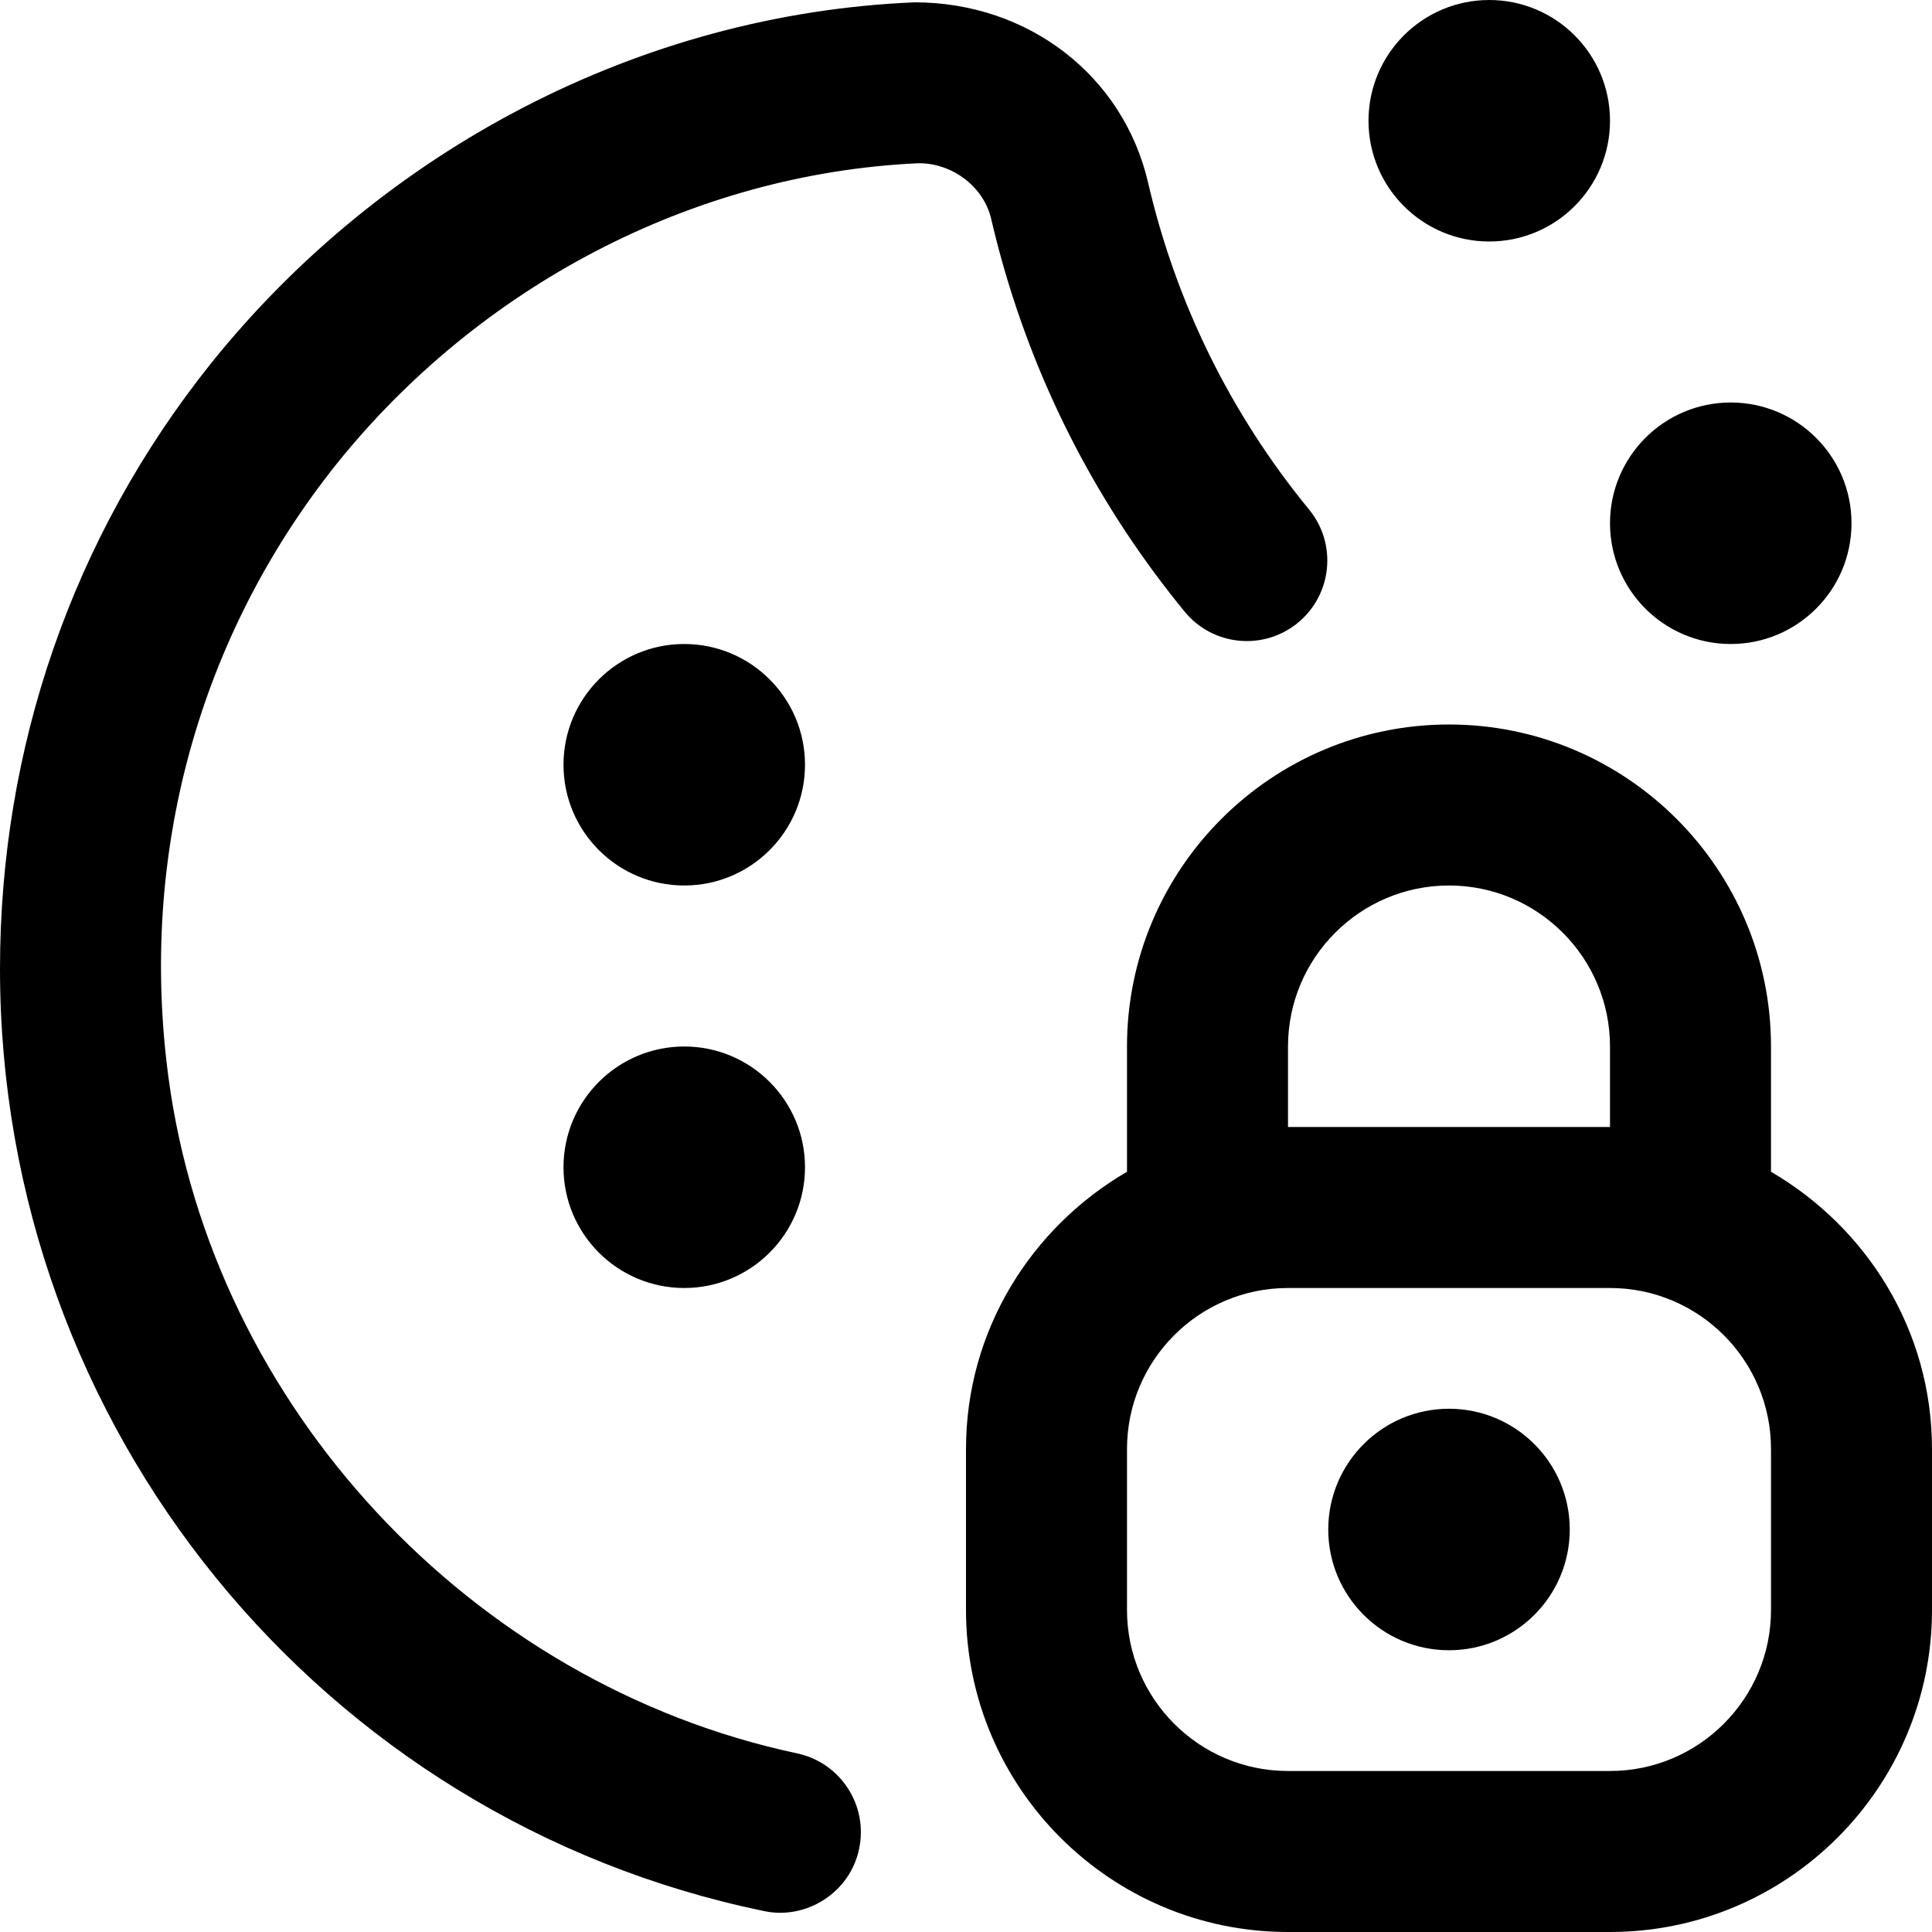
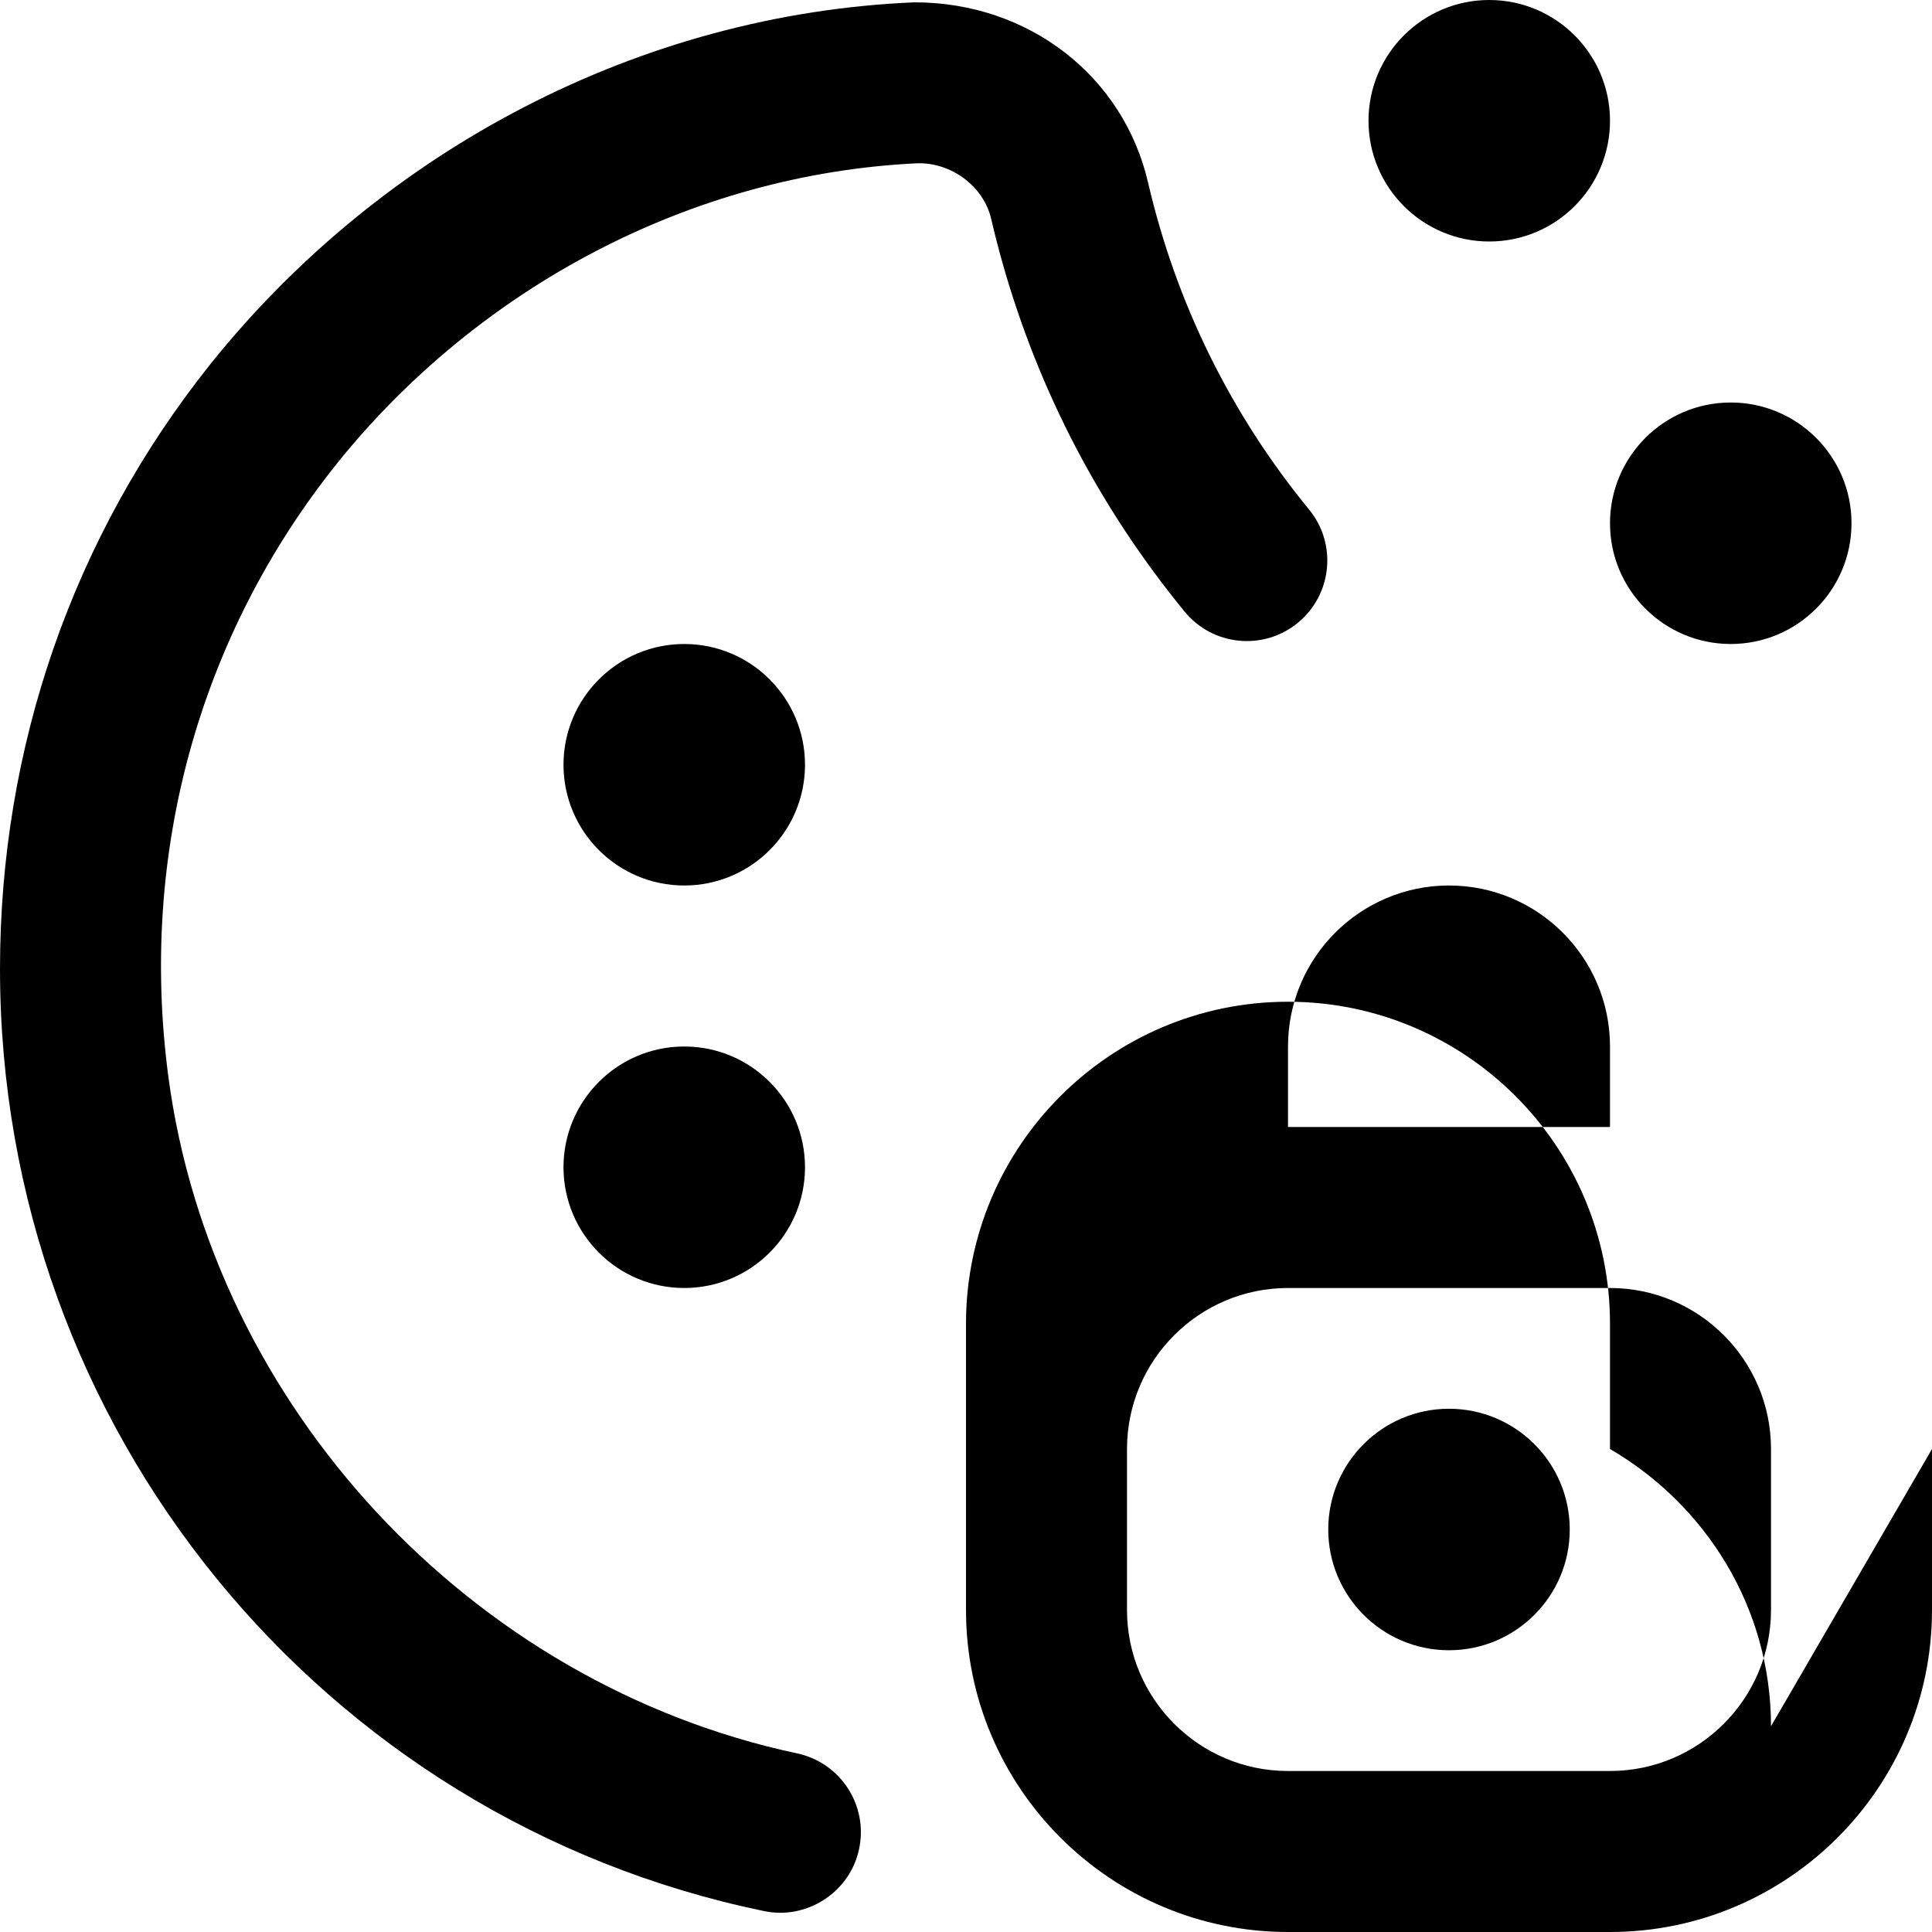
<svg xmlns="http://www.w3.org/2000/svg" id="Layer_1" viewBox="0 0 24 24" data-name="Layer 1">
-   <path d="m10 9.5c0 .828-.672 1.5-1.5 1.5s-1.5-.672-1.5-1.5.672-1.5 1.5-1.5 1.5.672 1.5 1.5zm8.5-6.5c.828 0 1.5-.672 1.5-1.5s-.672-1.5-1.5-1.5-1.5.672-1.5 1.5.672 1.5 1.5 1.5zm3 5c.828 0 1.5-.672 1.5-1.5s-.672-1.5-1.5-1.5-1.5.672-1.5 1.5.672 1.5 1.5 1.5zm-13 5c-.828 0-1.5.672-1.5 1.5s.672 1.5 1.5 1.5 1.5-.672 1.5-1.5-.672-1.5-1.5-1.5zm15.5 5v2c0 2.206-1.794 4-4 4h-4c-2.206 0-4-1.794-4-4v-2c0-1.474.81-2.75 2-3.444v-1.556c0-2.206 1.794-4 4-4s4 1.794 4 4v1.556c1.19.694 2 1.97 2 3.444zm-8-4h4v-1c0-1.103-.897-2-2-2s-2 .897-2 2zm6 4c0-1.103-.897-2-2-2h-4c-1.103 0-2 .897-2 2v2c0 1.103.897 2 2 2h4c1.103 0 2-.897 2-2zm-4-.5c-.828 0-1.5.672-1.5 1.5s.672 1.5 1.5 1.5 1.5-.672 1.5-1.5-.672-1.5-1.5-1.5zm-5.545-14.228c.45 1.588 1.21 3.043 2.26 4.325.35.428.98.49 1.407.14s.49-.98.14-1.407c-.976-1.19-1.654-2.57-2-4.061-.307-1.324-1.482-2.239-2.899-2.24-3.405.141-6.609 1.829-8.742 4.485-1.725 2.158-2.621 4.783-2.621 7.522 0 5.707 3.996 10.567 9.486 11.703.527.115 1.073-.227 1.186-.771.115-.54-.229-1.071-.77-1.187-4.054-.862-7.266-4.318-7.81-8.402-.368-2.764.375-5.47 2.091-7.618 1.762-2.193 4.407-3.602 7.219-3.733.414-.008.816.282.911.692.043.185.09.368.142.551z" />
+   <path d="m10 9.5c0 .828-.672 1.5-1.5 1.5s-1.5-.672-1.5-1.5.672-1.5 1.5-1.5 1.5.672 1.5 1.5zm8.5-6.5c.828 0 1.5-.672 1.5-1.5s-.672-1.5-1.5-1.5-1.5.672-1.5 1.5.672 1.5 1.5 1.5zm3 5c.828 0 1.5-.672 1.5-1.5s-.672-1.5-1.5-1.5-1.5.672-1.5 1.5.672 1.5 1.5 1.5zm-13 5c-.828 0-1.5.672-1.5 1.5s.672 1.5 1.5 1.5 1.5-.672 1.5-1.5-.672-1.5-1.5-1.5zm15.5 5v2c0 2.206-1.794 4-4 4h-4c-2.206 0-4-1.794-4-4v-2v-1.556c0-2.206 1.794-4 4-4s4 1.794 4 4v1.556c1.19.694 2 1.97 2 3.444zm-8-4h4v-1c0-1.103-.897-2-2-2s-2 .897-2 2zm6 4c0-1.103-.897-2-2-2h-4c-1.103 0-2 .897-2 2v2c0 1.103.897 2 2 2h4c1.103 0 2-.897 2-2zm-4-.5c-.828 0-1.5.672-1.5 1.5s.672 1.5 1.5 1.5 1.5-.672 1.5-1.5-.672-1.5-1.5-1.5zm-5.545-14.228c.45 1.588 1.21 3.043 2.26 4.325.35.428.98.49 1.407.14s.49-.98.14-1.407c-.976-1.19-1.654-2.57-2-4.061-.307-1.324-1.482-2.239-2.899-2.24-3.405.141-6.609 1.829-8.742 4.485-1.725 2.158-2.621 4.783-2.621 7.522 0 5.707 3.996 10.567 9.486 11.703.527.115 1.073-.227 1.186-.771.115-.54-.229-1.071-.77-1.187-4.054-.862-7.266-4.318-7.81-8.402-.368-2.764.375-5.47 2.091-7.618 1.762-2.193 4.407-3.602 7.219-3.733.414-.008.816.282.911.692.043.185.09.368.142.551z" />
</svg>